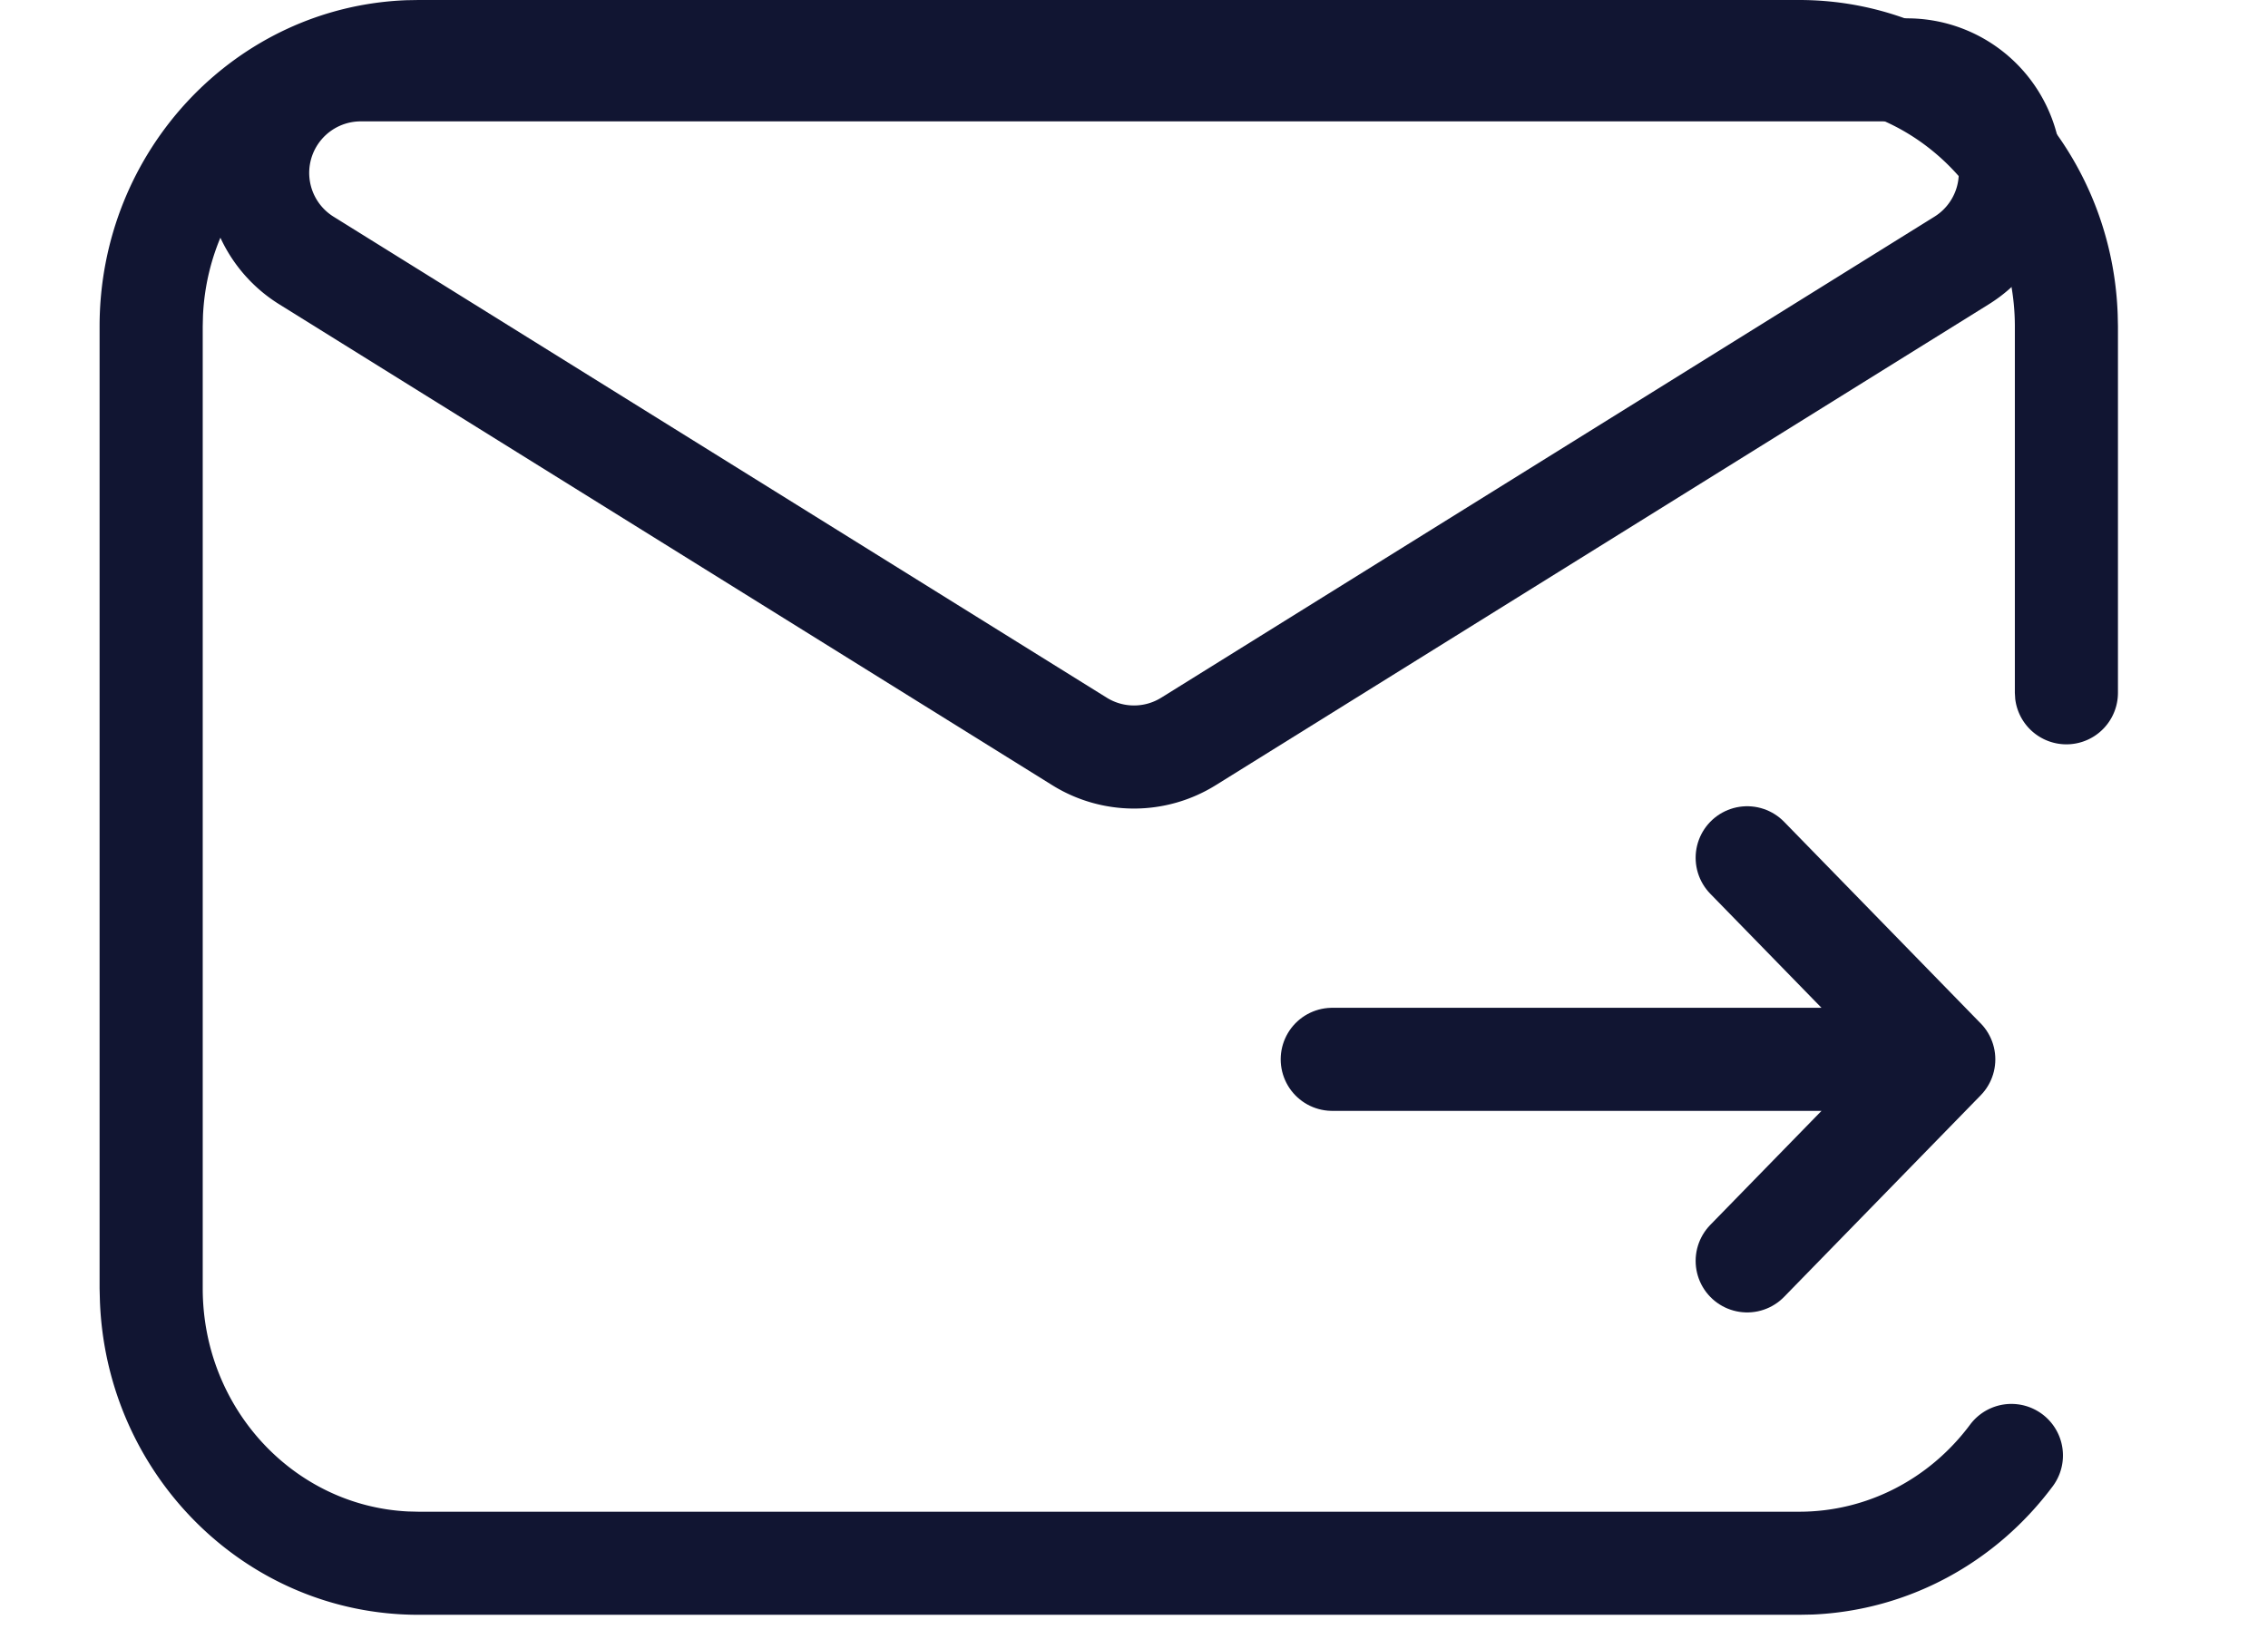
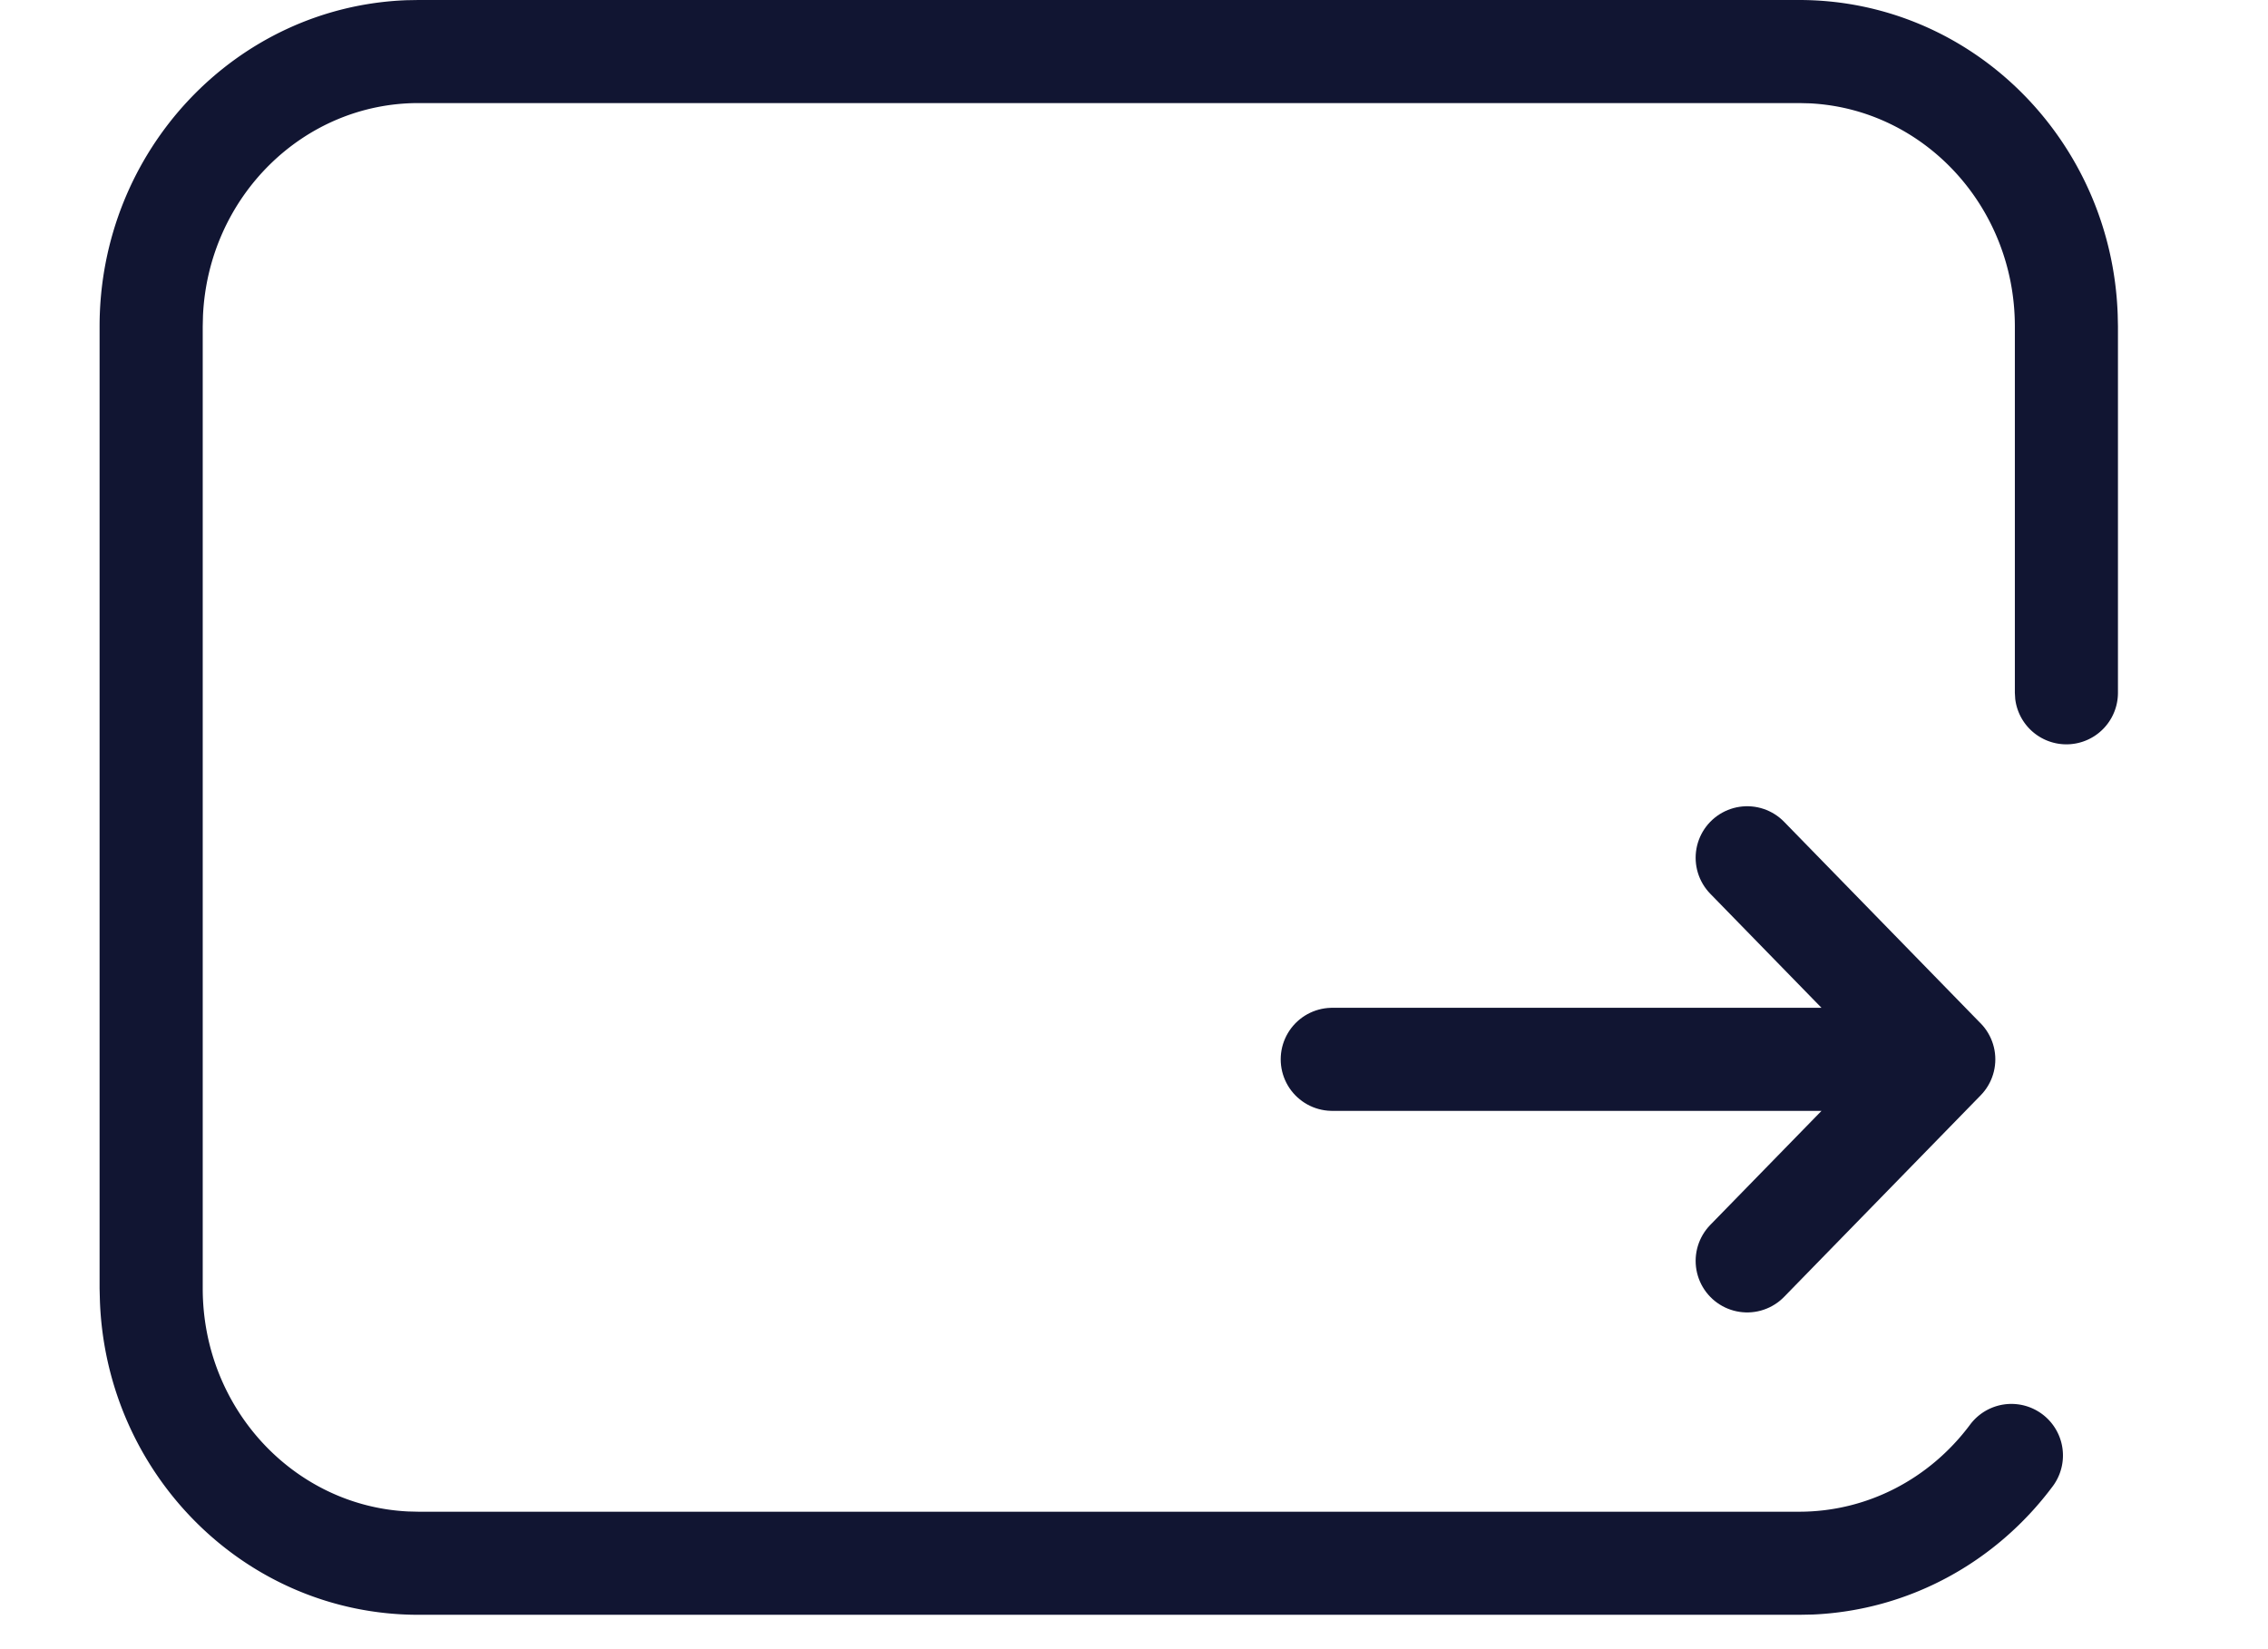
<svg xmlns="http://www.w3.org/2000/svg" width="44" height="32">
  <g fill="none" fill-rule="evenodd">
    <path fill="#111532" fill-rule="nonzero" d="M34.904 0c3.346 0 6.062 2.717 6.18 6.102l.005.231v7.111a1 1 0 0 1-1.993.117l-.007-.117v-7.11c0-2.33-1.771-4.22-3.982-4.329L34.904 2H8.118C5.88 2 4.044 3.822 3.938 6.123l-.005.21V25c0 2.329 1.771 4.22 3.983 4.328l.202.005h26.786c1.313 0 2.526-.63 3.316-1.689a1 1 0 0 1 1.604 1.195c-1.109 1.487-2.802 2.408-4.654 2.489l-.266.005H8.118c-3.346 0-6.062-2.717-6.18-6.101L1.932 25V6.333C1.933 2.92 4.574.127 7.891.004L8.118 0h26.786Z" />
-     <path fill="#111532" fill-rule="nonzero" d="m20.415 15.236-15-9.333A3 3 0 0 1 7 .356h30a3 3 0 0 1 1.585 5.547l-15 9.333a3 3 0 0 1-3.17 0Zm2.113-1.698 15-9.333A1 1 0 0 0 37 2.355H7a1 1 0 0 0-.528 1.85l15 9.333a1 1 0 0 0 1.056 0Z" />
    <g stroke="#111532" stroke-linecap="round" stroke-linejoin="round" stroke-width="2">
      <path d="M25.846 20.555H37.71M33.896 16.644l3.813 3.911M33.896 24.466l3.813-3.91" />
    </g>
  </g>
</svg>